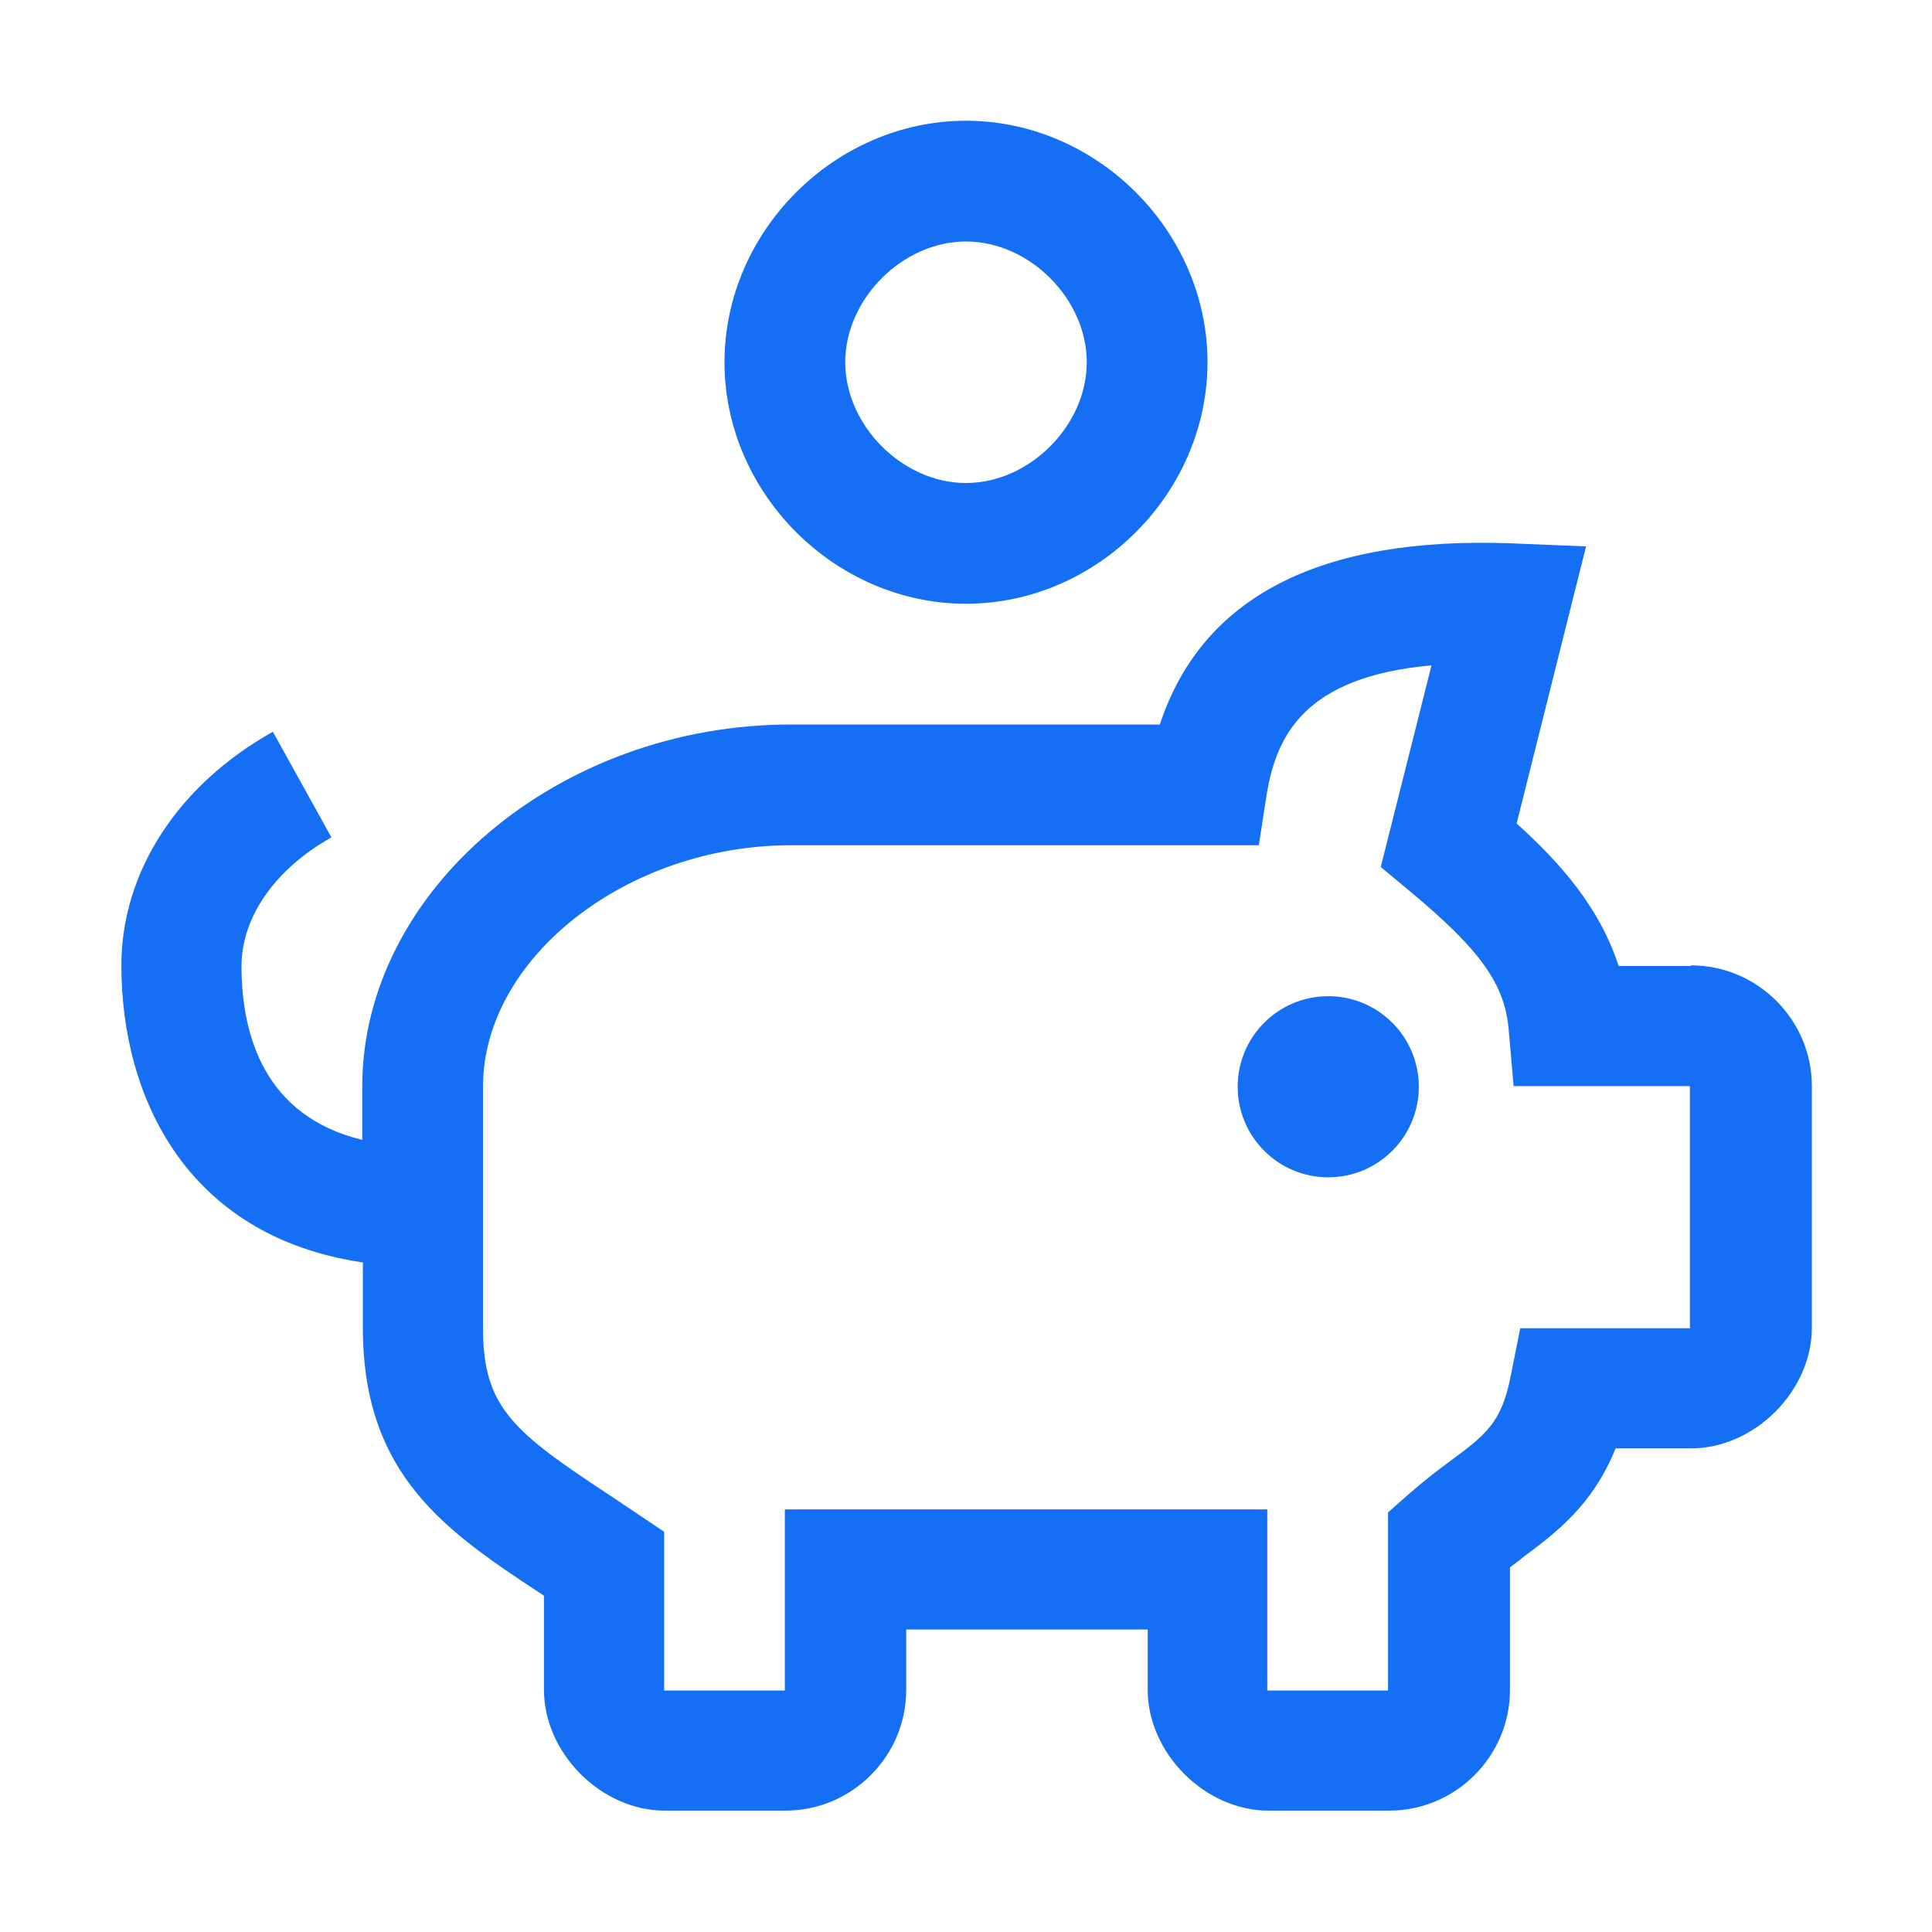
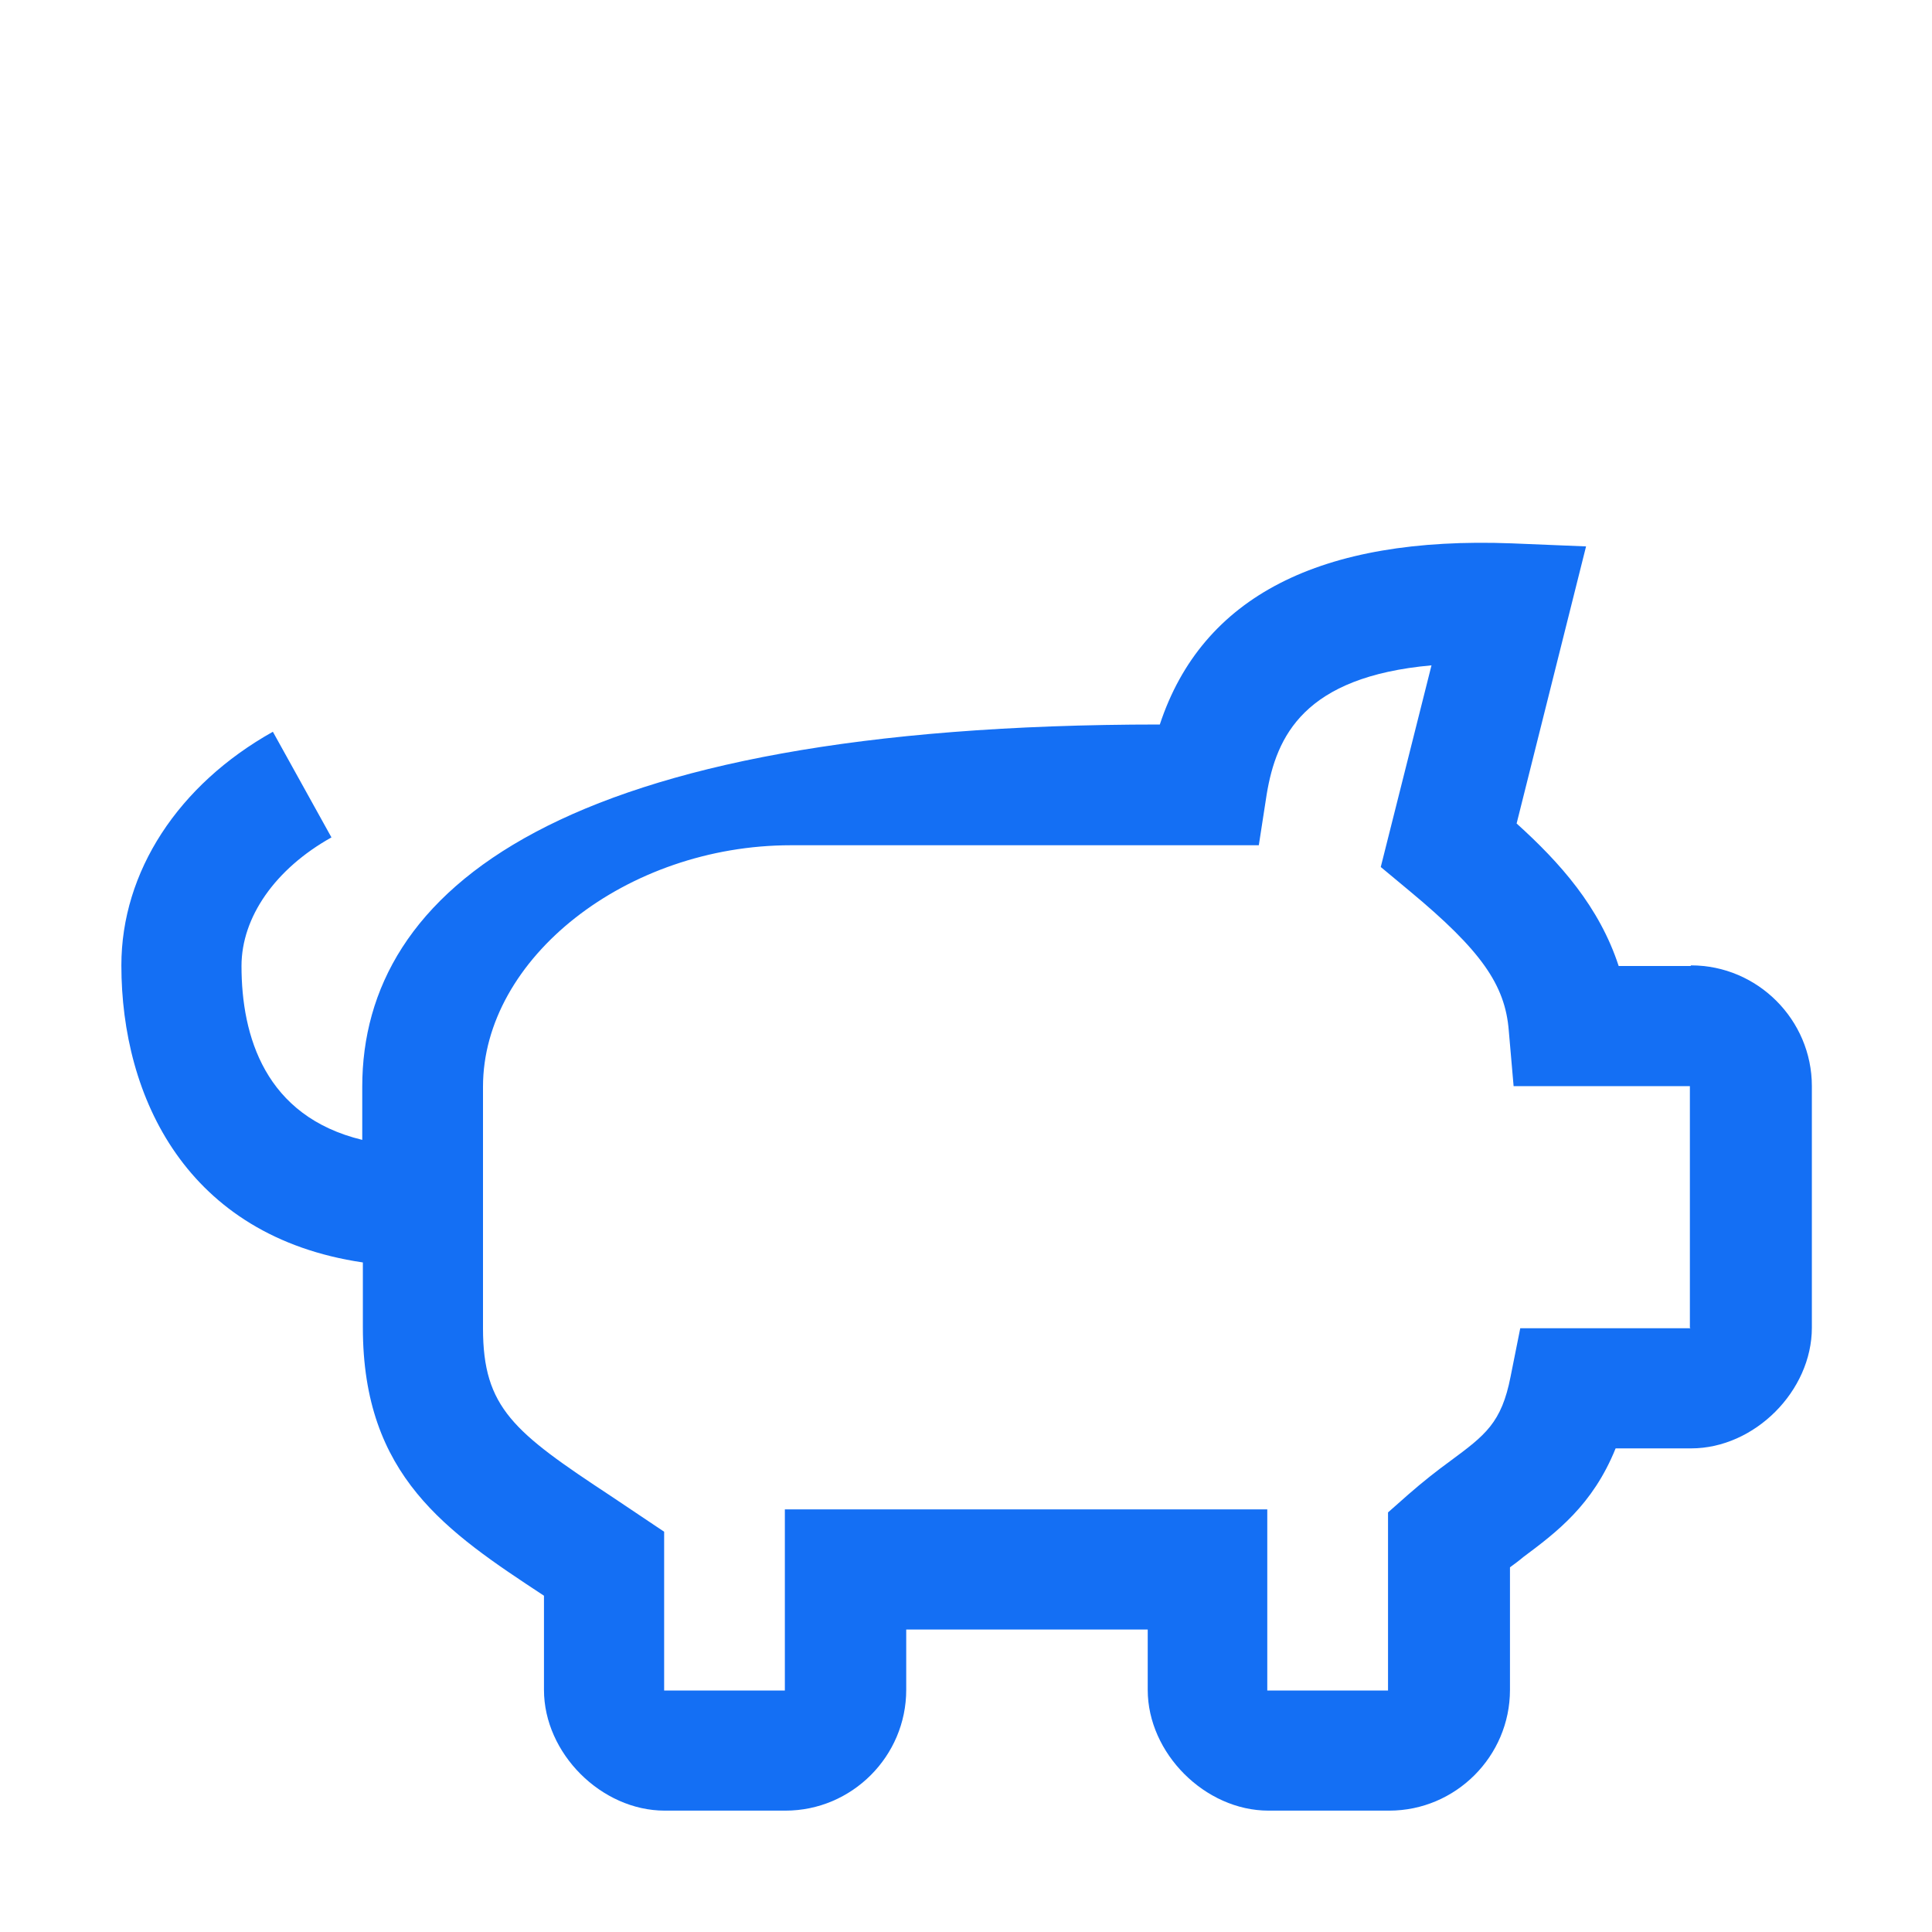
<svg xmlns="http://www.w3.org/2000/svg" width="50" height="50" viewBox="0 0 50 50" fill="none">
-   <path d="M43.75 25H41.891C41.391 23.469 40.375 22.328 39.25 21.312L41.047 14.141L39.125 14.062C34.172 13.875 31.109 15.438 30.016 18.75H20.469C14.453 18.75 9.375 23.047 9.375 28.125V29.5C6.859 28.891 6.25 26.812 6.25 25C6.25 23.734 7.125 22.484 8.578 21.672L7.062 18.938C4.609 20.312 3.141 22.562 3.141 24.984C3.141 28.391 4.828 32 9.391 32.672V34.359C9.391 38.203 11.562 39.641 14.078 41.297V43.734C14.078 45.375 15.562 46.859 17.203 46.859H20.328C22.047 46.859 23.453 45.453 23.453 43.734V42.172H29.703V43.734C29.703 45.375 31.188 46.859 32.828 46.859H35.953C37.672 46.859 39.078 45.453 39.078 43.734V40.562C39.203 40.469 39.312 40.391 39.422 40.297C40.281 39.656 41.219 38.953 41.812 37.484H43.766C45.406 37.484 46.891 36 46.891 34.359V28.109C46.891 26.391 45.484 24.984 43.766 24.984L43.75 25ZM43.75 34.375H39.344L39.094 35.625C38.859 36.828 38.438 37.141 37.531 37.812C37.188 38.062 36.828 38.344 36.453 38.672L35.922 39.141V43.75H32.797V39.062H20.312V43.75H17.188V39.641L15.812 38.719C13.297 37.062 12.5 36.438 12.5 34.375V28.125C12.5 24.797 16.219 21.875 20.469 21.875H32.578L32.781 20.562C33.031 19.047 33.75 17.516 37.047 17.219L35.734 22.438L36.484 23.062C38.328 24.594 38.953 25.484 39.047 26.672L39.172 28.109H43.734V34.359L43.75 34.375Z" fill="#146FF4" />
-   <path d="M18.75 9.375C18.75 12.766 21.609 15.625 25 15.625C28.391 15.625 31.25 12.766 31.25 9.375C31.25 5.984 28.391 3.125 25 3.125C21.609 3.125 18.75 5.984 18.75 9.375ZM28.125 9.375C28.125 11.016 26.641 12.5 25 12.5C23.359 12.5 21.875 11.016 21.875 9.375C21.875 7.734 23.359 6.25 25 6.25C26.641 6.25 28.125 7.734 28.125 9.375Z" fill="#146FF4" />
-   <path d="M34.375 30.469C35.669 30.469 36.719 29.419 36.719 28.125C36.719 26.831 35.669 25.781 34.375 25.781C33.081 25.781 32.031 26.831 32.031 28.125C32.031 29.419 33.081 30.469 34.375 30.469Z" fill="#146FF4" />
+   <path d="M43.75 25H41.891C41.391 23.469 40.375 22.328 39.25 21.312L41.047 14.141L39.125 14.062C34.172 13.875 31.109 15.438 30.016 18.75C14.453 18.75 9.375 23.047 9.375 28.125V29.5C6.859 28.891 6.25 26.812 6.25 25C6.25 23.734 7.125 22.484 8.578 21.672L7.062 18.938C4.609 20.312 3.141 22.562 3.141 24.984C3.141 28.391 4.828 32 9.391 32.672V34.359C9.391 38.203 11.562 39.641 14.078 41.297V43.734C14.078 45.375 15.562 46.859 17.203 46.859H20.328C22.047 46.859 23.453 45.453 23.453 43.734V42.172H29.703V43.734C29.703 45.375 31.188 46.859 32.828 46.859H35.953C37.672 46.859 39.078 45.453 39.078 43.734V40.562C39.203 40.469 39.312 40.391 39.422 40.297C40.281 39.656 41.219 38.953 41.812 37.484H43.766C45.406 37.484 46.891 36 46.891 34.359V28.109C46.891 26.391 45.484 24.984 43.766 24.984L43.75 25ZM43.75 34.375H39.344L39.094 35.625C38.859 36.828 38.438 37.141 37.531 37.812C37.188 38.062 36.828 38.344 36.453 38.672L35.922 39.141V43.75H32.797V39.062H20.312V43.75H17.188V39.641L15.812 38.719C13.297 37.062 12.5 36.438 12.5 34.375V28.125C12.5 24.797 16.219 21.875 20.469 21.875H32.578L32.781 20.562C33.031 19.047 33.75 17.516 37.047 17.219L35.734 22.438L36.484 23.062C38.328 24.594 38.953 25.484 39.047 26.672L39.172 28.109H43.734V34.359L43.75 34.375Z" fill="#146FF4" />
</svg>